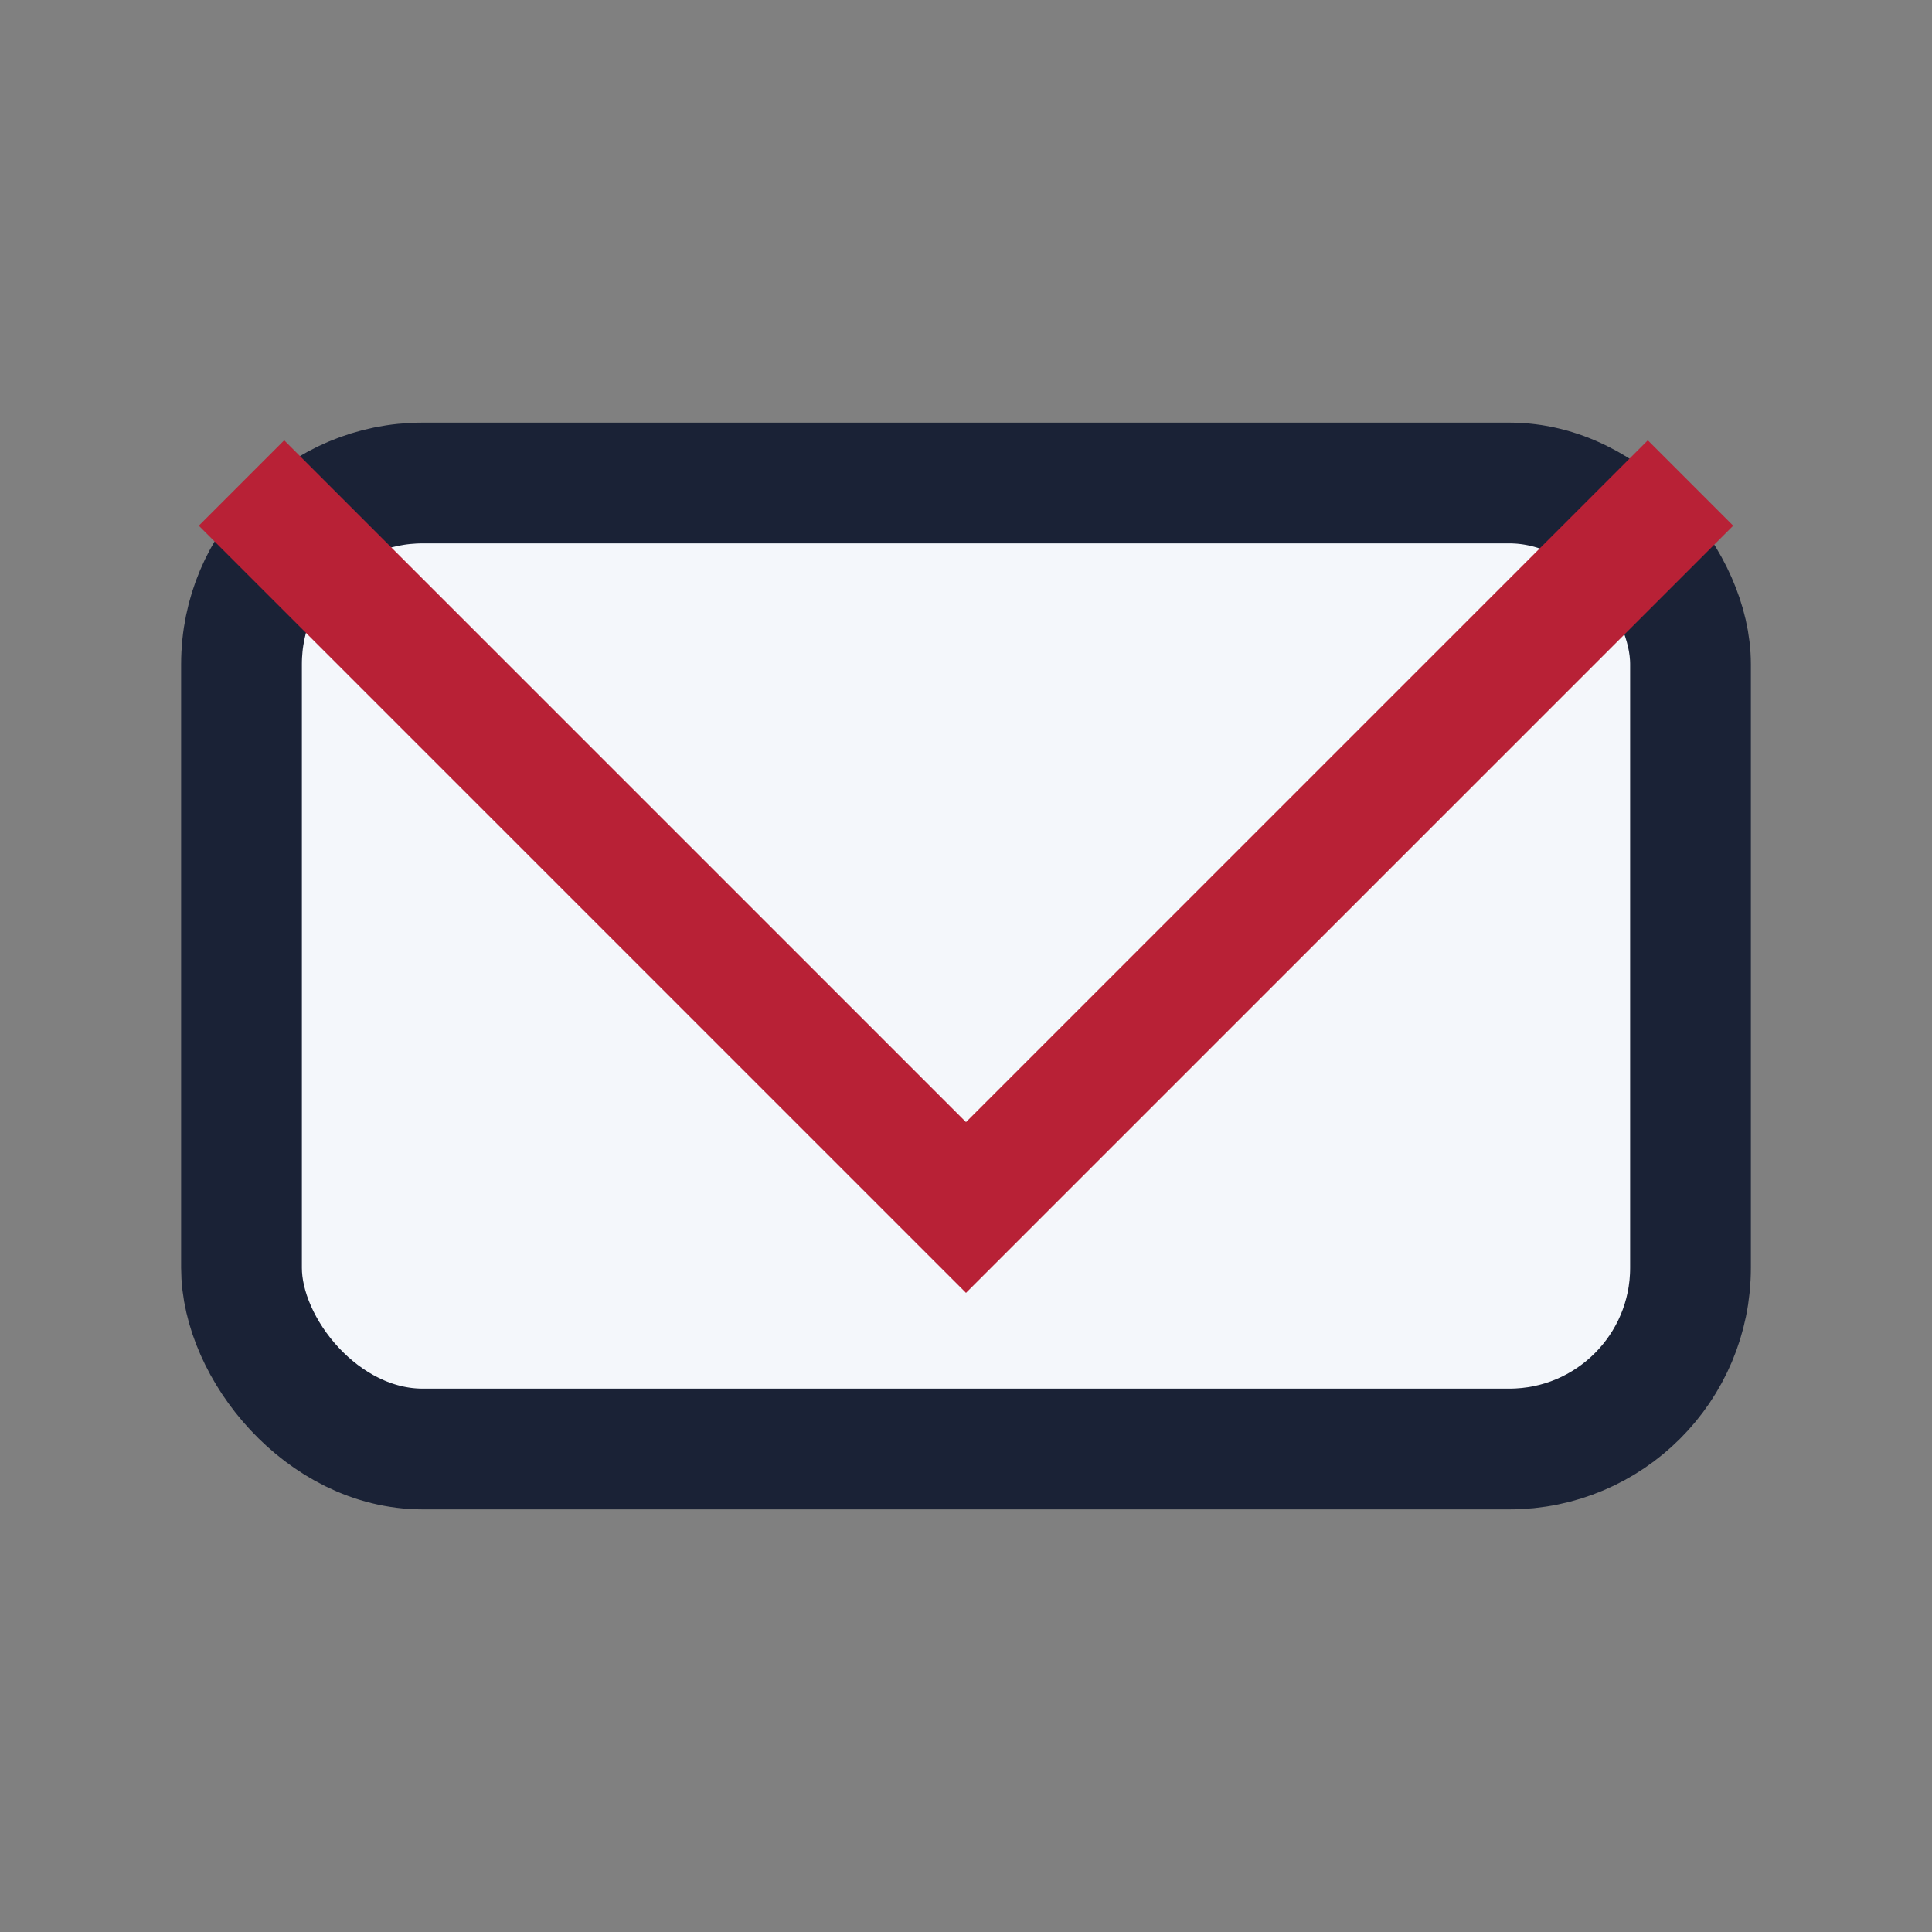
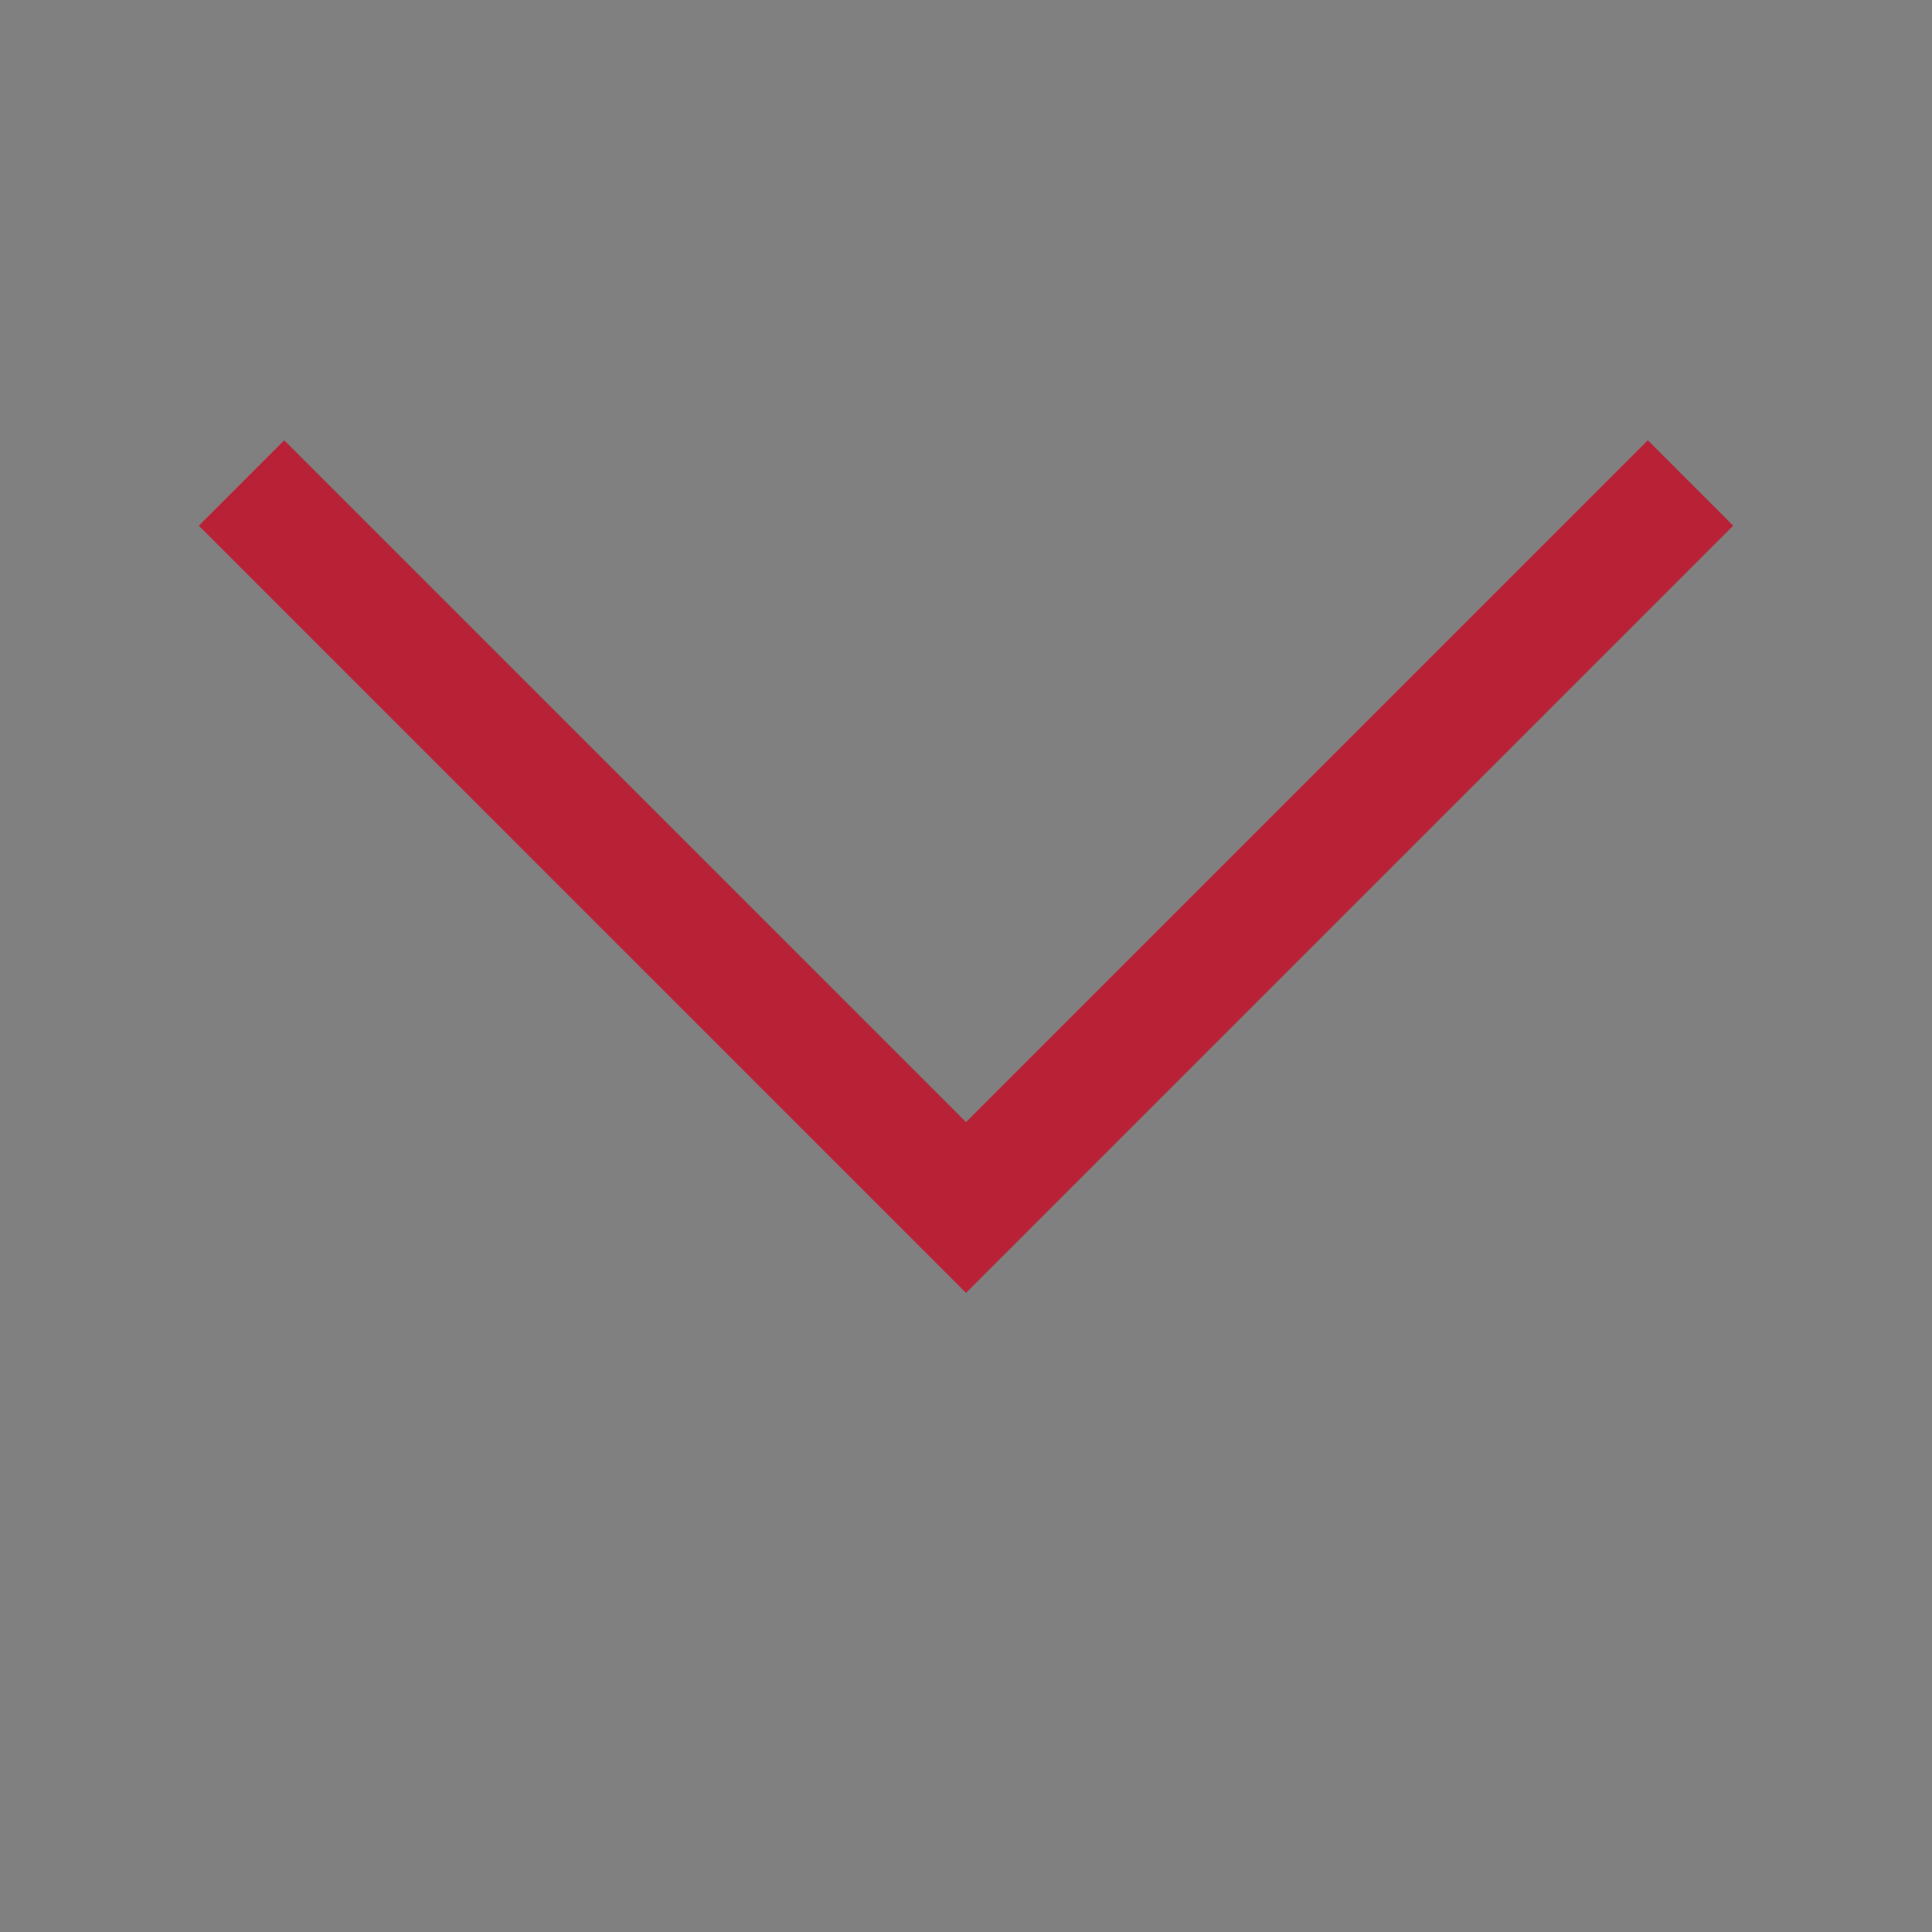
<svg xmlns="http://www.w3.org/2000/svg" width="32" height="32" viewBox="0 0 32 32">
  <rect x="0" y="0" width="32" height="32" fill="#808080" stroke="none" />
-   <rect x="4" y="8" width="24" height="16" rx="3" fill="#F4F7FB" stroke="#1A2236" stroke-width="2" />
  <polyline points="4,8 16,20 28,8" fill="none" stroke="#B82136" stroke-width="2" />
</svg>